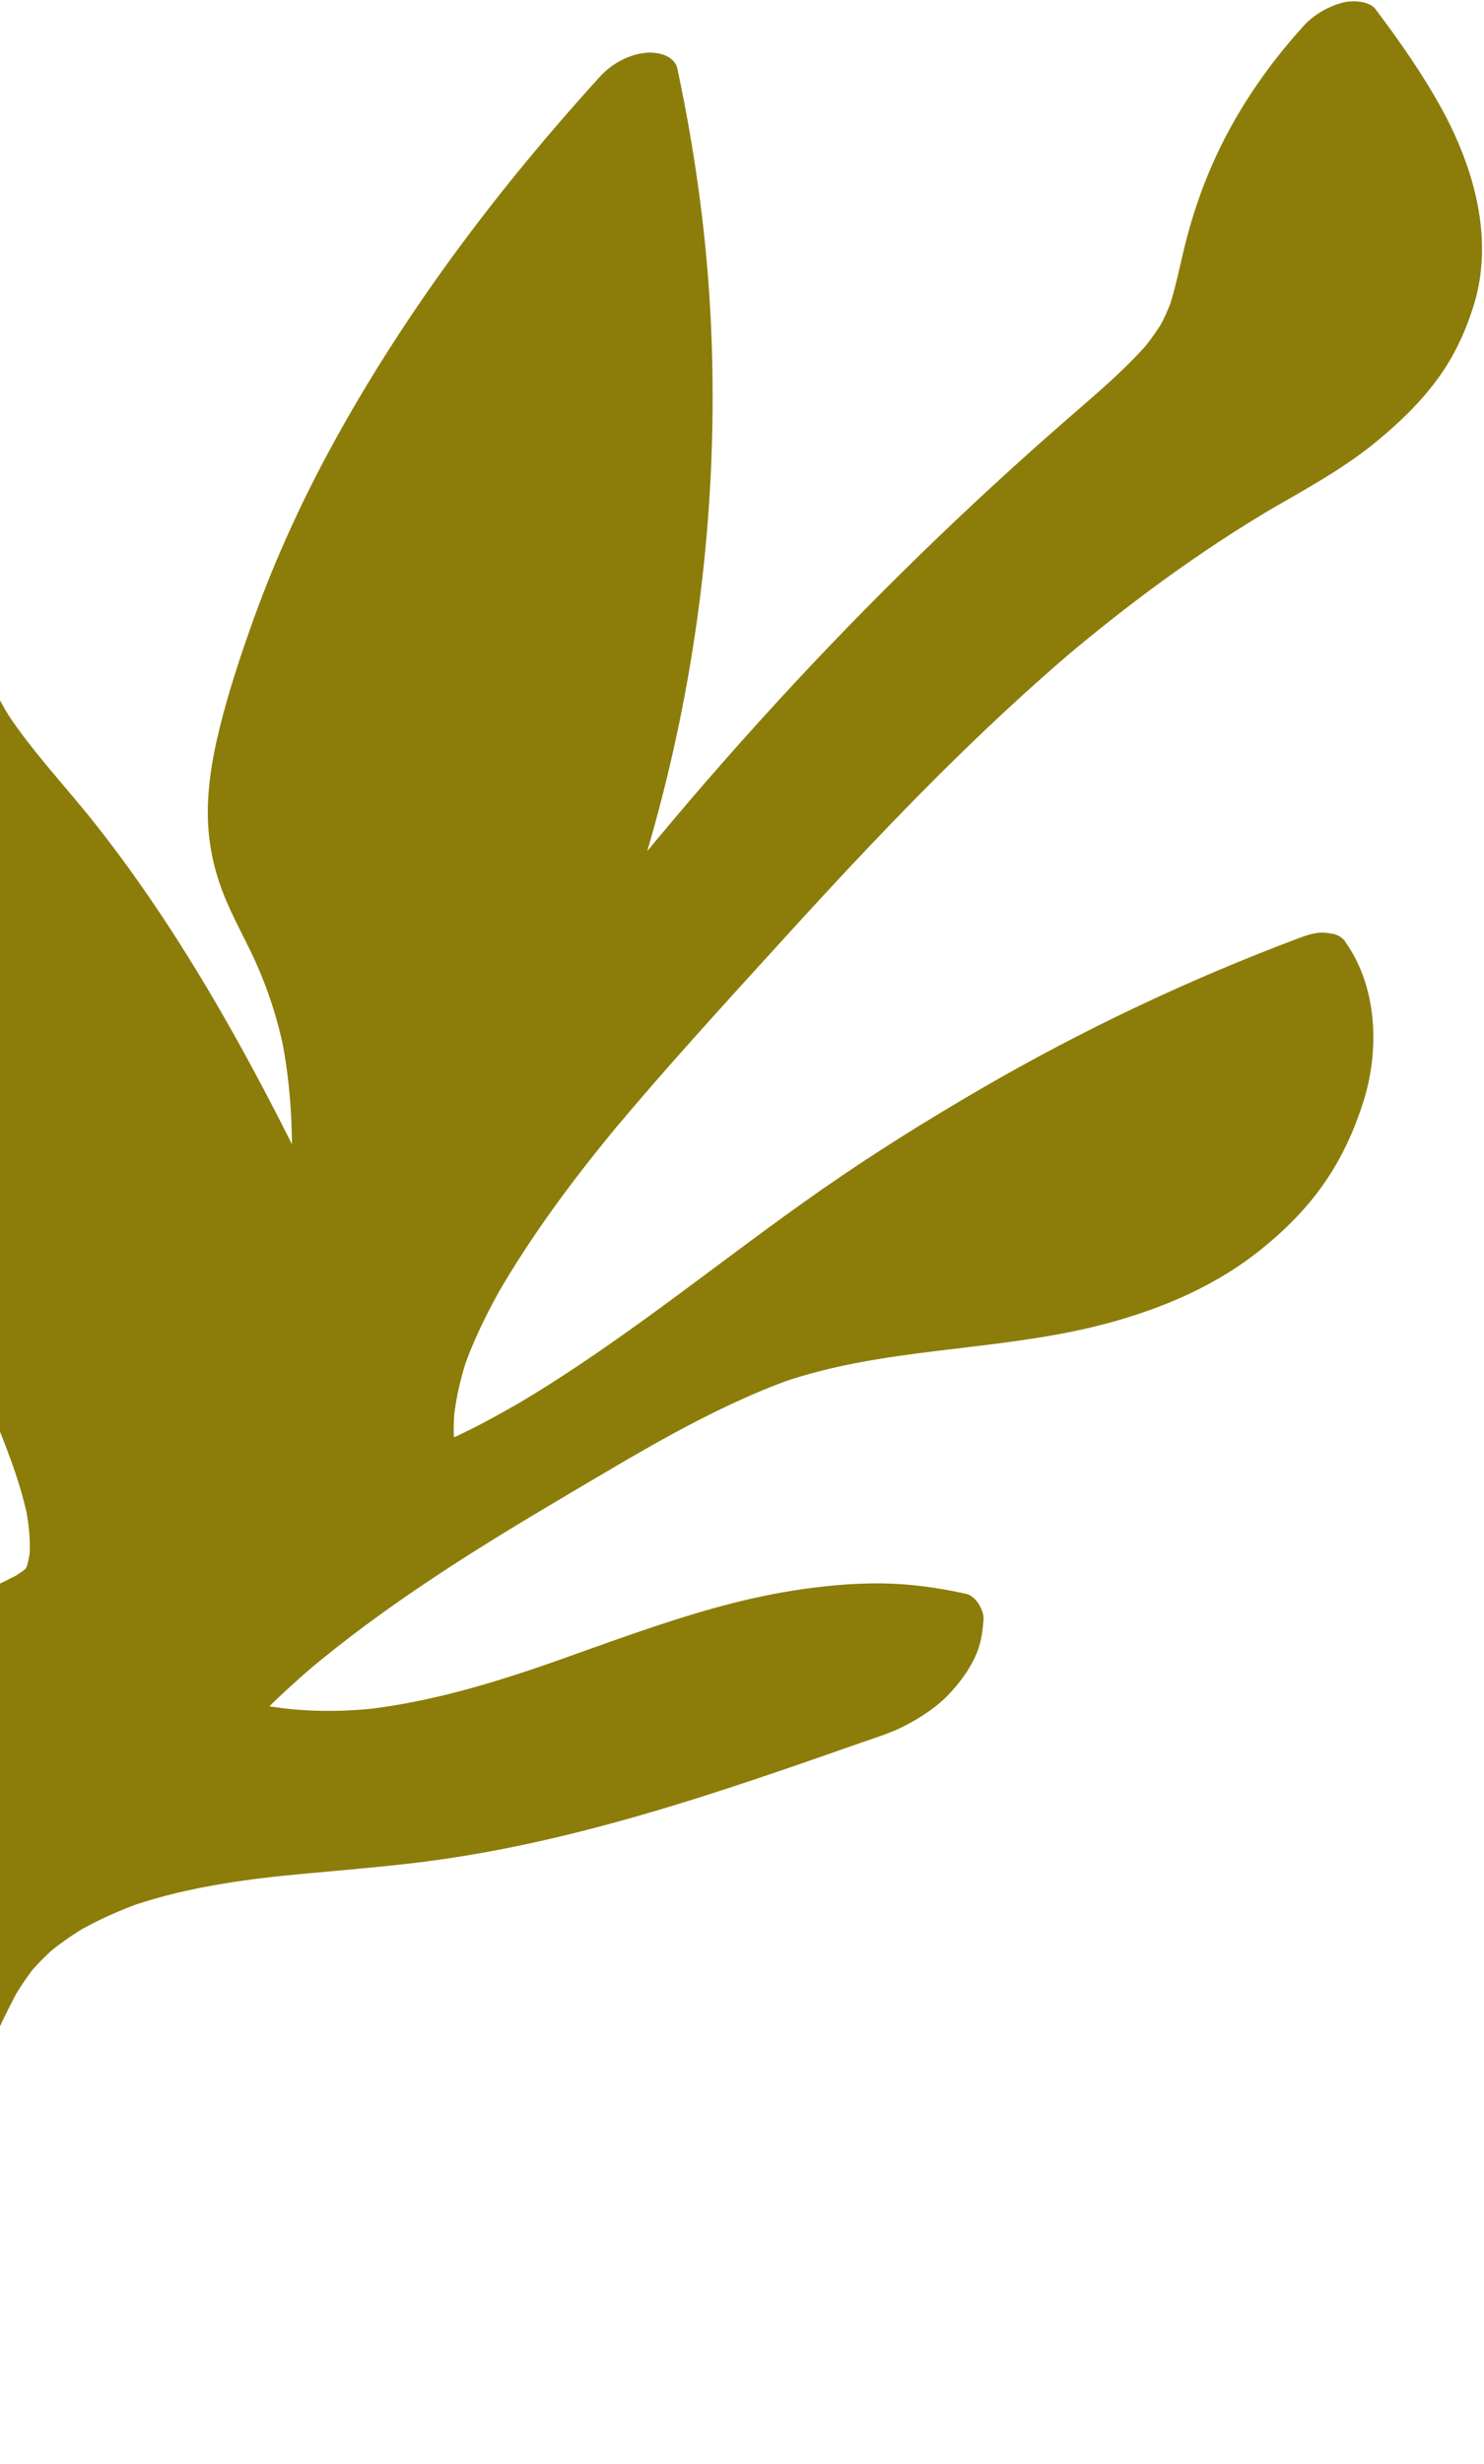
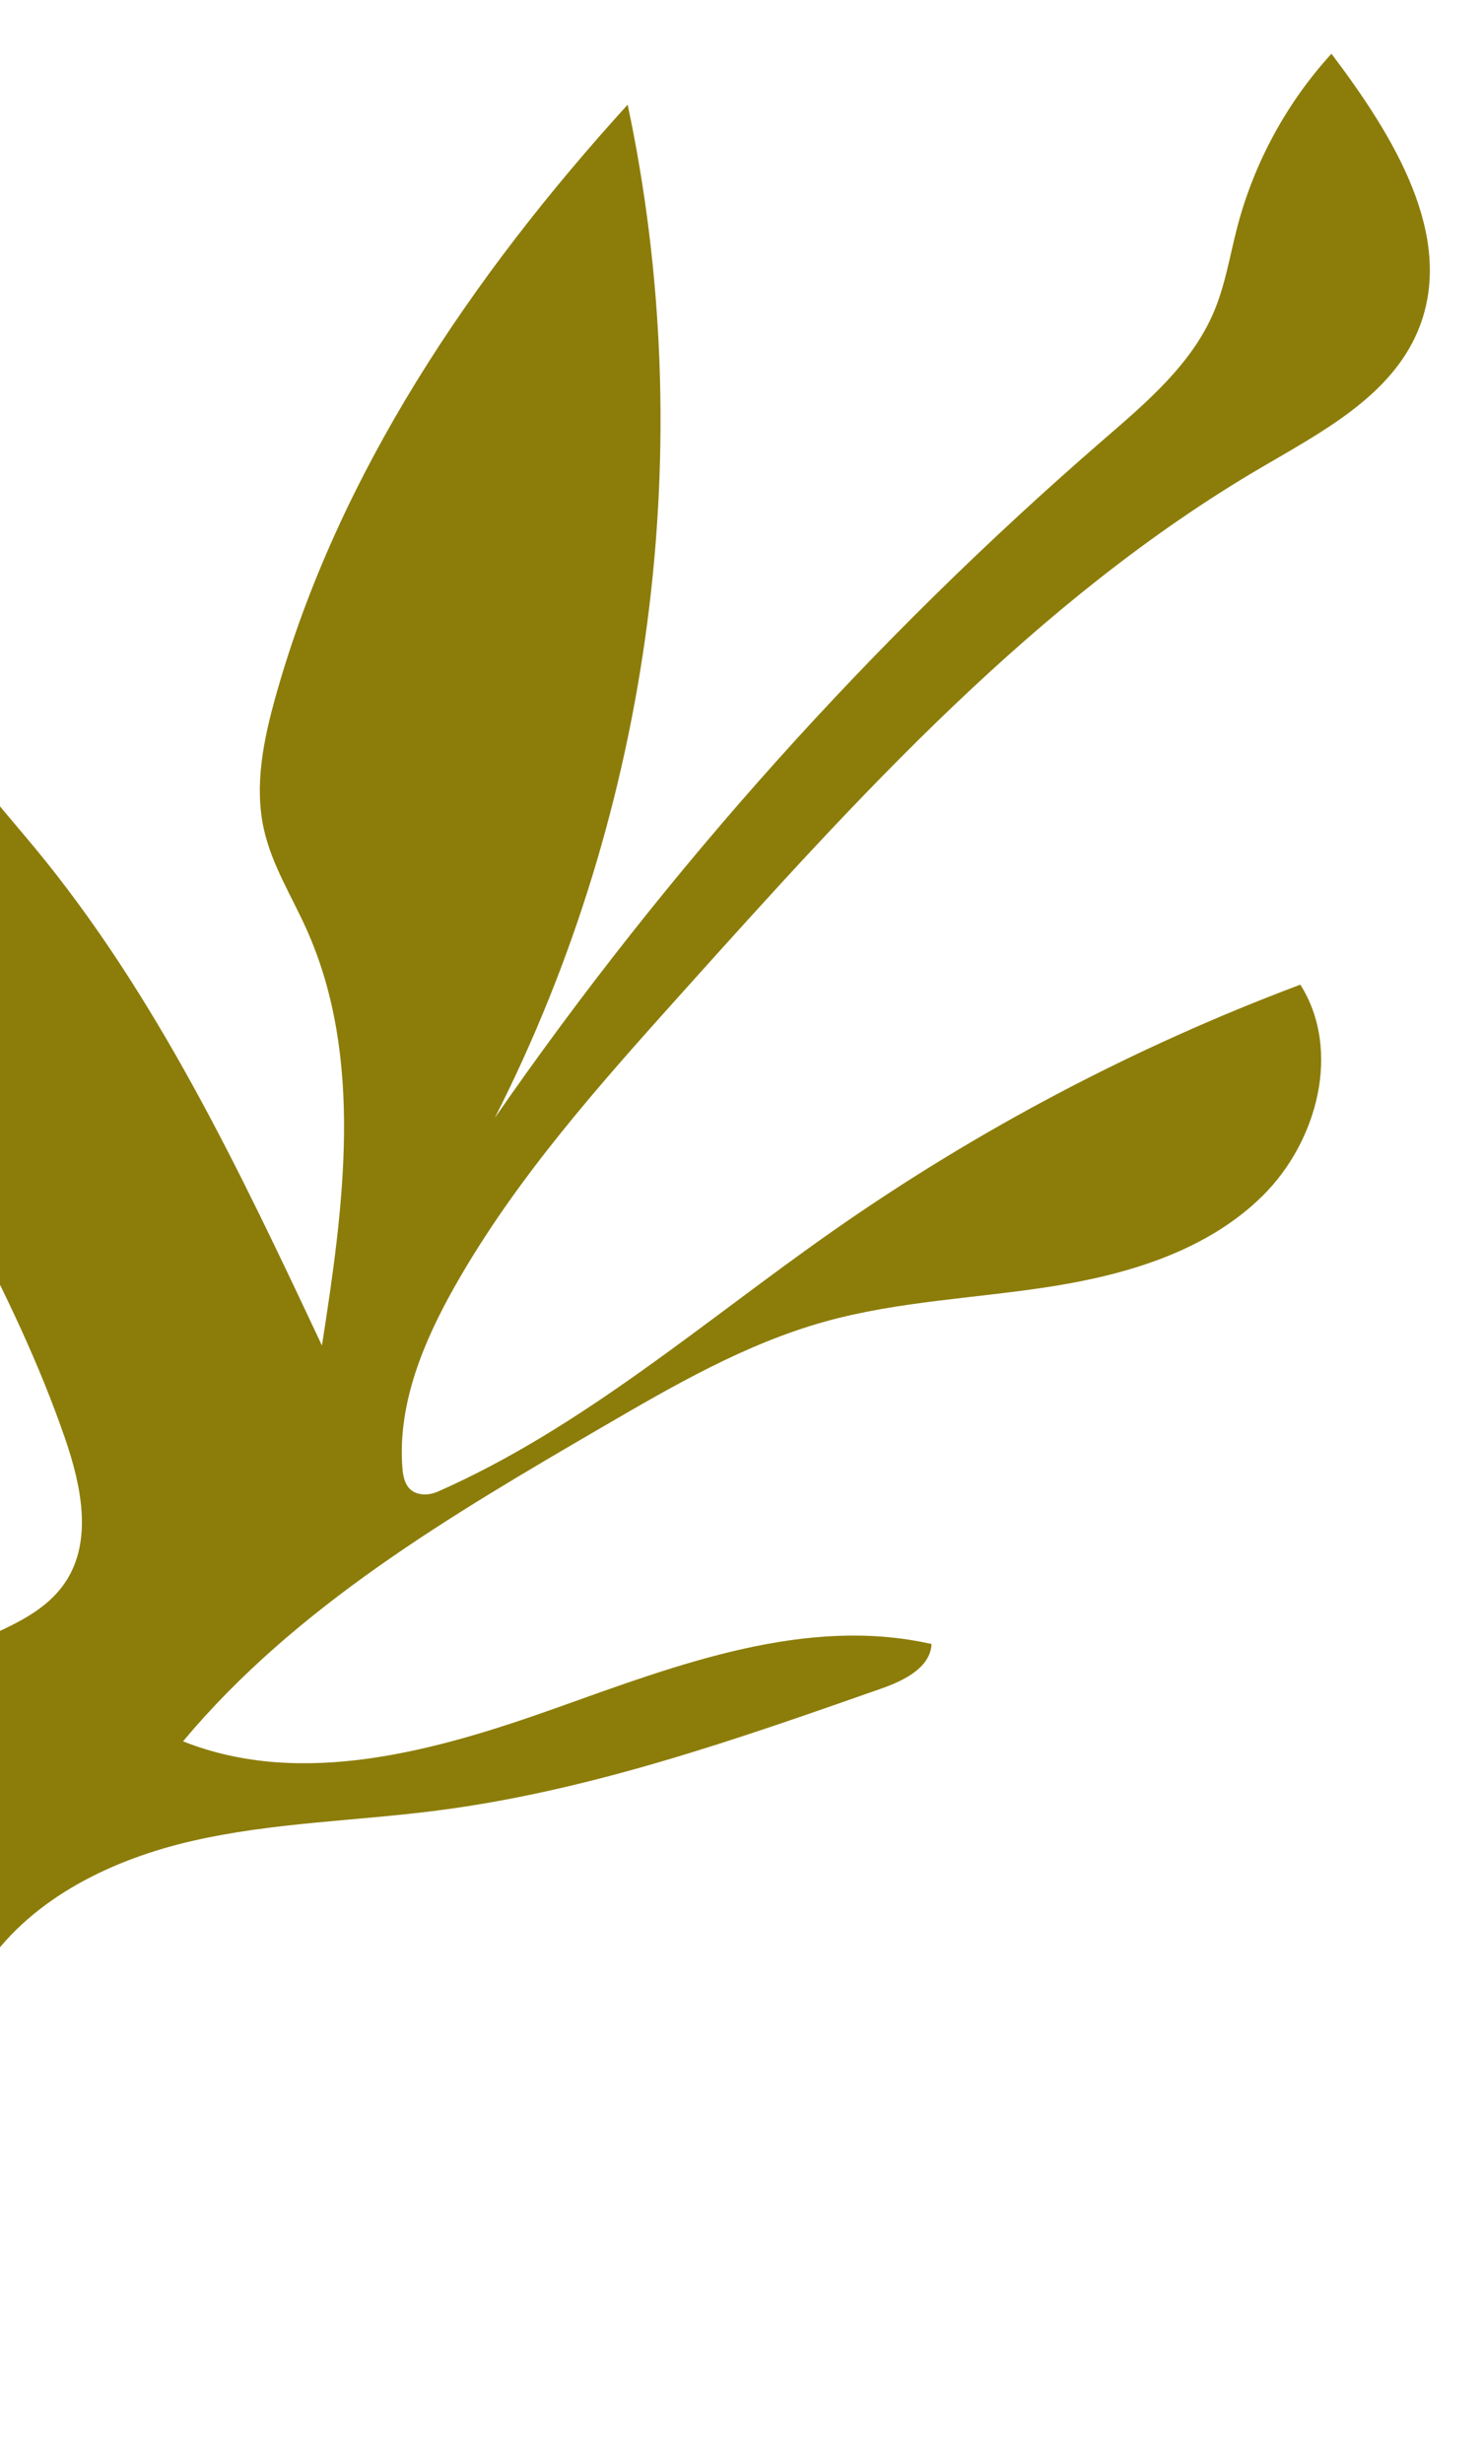
<svg xmlns="http://www.w3.org/2000/svg" width="364" height="604" viewBox="0 0 364 604" fill="none">
  <path d="M-27.835 471.69C-62.902 497.95 -96.505 526.161 -128.421 556.152C-137.338 564.525 -146.494 578.703 -137.312 587.421C-133.746 590.8 -128.54 591.792 -123.813 590.451C-113.348 587.501 -107.861 578.584 -100.953 571.341C-78.328 547.614 -40.213 541.704 -21.366 514.864C-14.079 504.489 -10.464 491.907 -3.222 481.5C8.267 464.992 27.752 455.661 47.358 451.184C66.965 446.706 87.264 446.354 107.215 443.783C144.674 438.971 180.617 426.368 216.25 413.854C221.733 411.923 228.193 408.778 228.498 402.969C197.817 396.005 166.404 407.939 136.772 418.518C107.141 429.096 74.125 438.464 44.894 426.813C72.54 393.744 110.59 371.41 147.832 349.728C165.239 339.595 182.88 329.367 202.27 323.956C220.52 318.867 239.68 318.243 258.382 315.249C277.084 312.255 296.235 306.419 309.711 293.094C323.186 279.77 329.087 257.357 318.953 241.348C278.416 256.558 239.794 276.882 204.325 301.702C172.573 323.908 142.956 349.905 107.47 365.576C106.187 366.141 104.786 366.423 103.402 366.253C99.59 365.772 98.904 362.496 98.687 359.609C97.55 344.061 103.848 328.922 111.518 315.359C126.604 288.675 147.265 265.638 167.746 242.84C210.452 195.311 254.09 147.008 309.215 114.684C324.189 105.9 341.057 97.149 347.776 81.129C357.405 58.153 341.594 33.05 326.584 13.168C315.645 25.142 307.66 39.793 303.526 55.486C301.688 62.493 300.577 69.738 297.756 76.408C292.324 89.276 281.181 98.666 270.625 107.801C214.177 156.662 163.898 212.645 121.364 274.01C159.958 198.133 171.658 108.918 153.954 25.655C115.72 67.677 82.884 116.079 67.582 170.804C64.621 181.4 62.327 192.599 64.744 203.342C66.696 212.036 71.59 219.734 75.23 227.868C89.329 259.364 84.291 295.706 78.965 329.796C58.879 287.115 38.475 243.935 8.372 207.61C-1.09 196.196 -11.718 185.075 -16.363 170.987C-19.39 161.808 -19.626 151.989 -19.836 142.323C-20.143 128.514 -20.448 114.686 -20.754 100.877C-21.034 88.704 -21.545 75.662 -31.585 66.939C-36.583 62.594 -43.72 61.321 -49.579 64.392C-58.713 69.178 -58.745 80.656 -59.13 90.339C-59.761 106.149 -63.486 121.686 -64.446 137.478C-66.791 176.108 -52.503 213.831 -35.047 248.377C-17.591 282.923 3.331 315.958 15.946 352.554C19.915 364.056 22.792 377.603 16.073 387.741C8.749 398.793 -6.524 400.849 -17.185 408.73C-31.766 419.519 -35.621 439.2 -42.287 456.064C-51.801 480.183 -68.594 500.6 -85.124 520.567" fill="#8C7D0A" />
-   <path d="M-31.577 462.264C-59.968 483.537 -87.406 506.096 -113.848 529.747C-120.245 535.474 -126.59 541.262 -132.857 547.123C-137.988 551.915 -142.952 557.089 -146.635 563.113C-150.701 569.777 -154.441 577.524 -153.834 585.58C-153.265 593.179 -148.5 600.026 -141.154 602.553C-128.481 606.912 -115.61 599.476 -106.371 591.319C-99.878 585.581 -94.955 578.364 -88.348 572.72L-91.462 575.364C-86.394 571.115 -80.875 567.459 -75.172 564.101L-78.434 566.015C-65.655 558.554 -52.169 552.377 -39.687 544.399C-33.172 540.23 -26.998 535.391 -21.521 529.938C-15.015 523.455 -9.945 516.062 -5.605 508.014C-1.845 501.052 1.107 493.693 5.021 486.809L3.148 490.093C4.995 486.902 7.056 483.86 9.412 481.022L6.796 484.15C9.032 481.52 11.45 479.083 14.07 476.824L10.956 479.468C14.334 476.6 17.957 474.083 21.776 471.836L18.513 473.75C23.745 470.723 29.254 468.246 34.95 466.238L31.694 467.379C43.735 463.18 56.351 461.18 69.002 459.797L65.934 460.132C78.078 458.83 90.258 458.004 102.368 456.539C113.734 455.164 125 453.054 136.137 450.443C158.497 445.199 180.315 437.919 201.985 430.381C205.056 429.31 208.127 428.239 211.189 427.158C214.717 425.927 218.365 424.837 221.696 423.127C225.883 420.986 230.021 418.293 233.206 414.787C235.644 412.106 237.598 409.453 239.151 406.162C240.613 403.053 240.976 400.354 241.24 397.005C241.424 394.754 239.4 391.218 237.045 390.686C230.073 389.134 223.044 388.154 215.892 388.098C208.74 388.042 201.449 388.768 194.342 389.896C181.496 391.933 168.995 395.755 156.699 399.961C148.92 402.621 141.201 405.455 133.444 408.182L136.7 407.041C121.285 412.447 105.522 417.257 89.232 419.041L92.299 418.707C82.852 419.71 73.294 419.636 63.942 417.853L66.666 418.368C62.151 417.47 57.733 416.193 53.453 414.503C52.886 420.867 52.329 427.222 51.753 433.576C59.515 424.317 68.138 415.845 77.315 407.984L74.2 410.628C94.554 393.315 117.363 379.224 140.343 365.704L137.081 367.618C155.656 356.702 174.25 345.089 194.64 337.853L191.384 338.994C216.283 330.285 242.932 331.367 268.352 325.184C282.502 321.743 296.66 316.131 308.217 307.105C314.58 302.14 320.347 296.494 324.943 289.817C329.12 283.757 332.076 277.286 334.326 270.314C338.209 258.273 337.983 243.592 331.156 232.63L329.72 230.445C328.719 229.41 327.536 228.86 326.156 228.776C323.395 228.239 321.095 229.004 318.475 229.989C291.515 240.116 265.41 252.484 240.503 266.942C227.142 274.705 214.04 282.877 201.355 291.725C189.552 299.947 178.105 308.669 166.54 317.212C153.579 326.784 140.435 336.161 126.548 344.354L129.811 342.439C122.314 346.831 114.57 351.135 106.512 354.432L109.768 353.292C109.097 353.53 108.442 353.684 107.736 353.777L110.804 353.443C110.063 353.495 109.377 353.449 108.632 353.331L111.356 353.847C110.802 353.688 110.363 353.52 109.856 353.252L112.064 354.66C111.518 354.285 111.099 353.873 110.699 353.34L112.135 355.525C111.628 354.681 111.33 353.816 111.136 352.847L111.697 355.564C111.092 351.993 111.247 348.248 111.587 344.66L111.298 347.733C111.828 342.641 112.999 337.667 114.614 332.804L113.508 336.065C116.056 328.56 119.591 321.476 123.513 314.602L121.64 317.886C130.478 302.511 141.136 288.314 152.471 274.73L149.855 277.858C163.291 261.774 177.49 246.299 191.597 230.798C206.026 214.936 220.676 199.253 236.05 184.299C244.716 175.878 253.599 167.691 262.785 159.841L259.67 162.485C276.382 148.264 294.075 135.199 313.008 124.067L309.746 125.981C319.305 120.38 329.296 115.145 337.855 108.037C343.476 103.37 348.577 98.481 352.868 92.534C356.731 87.195 359.44 81.317 361.414 75.068C366.587 58.667 361.549 41.073 353.543 26.521C348.847 18.009 343.233 9.997 337.381 2.24C335.779 0.126 331.573 0.066 329.384 0.633C325.796 1.567 322.27 3.582 319.76 6.341C310.588 16.449 302.853 27.798 297.355 40.32C294.722 46.308 292.586 52.572 290.955 58.896C289.489 64.592 288.45 70.38 286.577 75.967L287.684 72.706C286.669 75.644 285.392 78.457 283.867 81.164L285.741 77.881C283.986 80.872 281.973 83.663 279.754 86.332L282.37 83.204C277.51 88.953 271.89 93.951 266.22 98.869C260.063 104.2 253.93 109.58 247.902 115.064C235.747 126.098 223.913 137.471 212.383 149.161C188.459 173.433 165.959 199.095 144.845 225.835C133.418 240.318 122.433 255.158 111.913 270.32L132.734 274.325C148.329 243.614 159.731 210.614 166.67 176.882C173.549 143.428 176.143 108.916 174.142 74.831C172.998 55.327 170.224 36.02 166.168 16.91C165.431 13.451 161.079 12.642 158.269 12.95C154.078 13.401 149.953 15.698 147.111 18.827C122.742 45.64 100.834 74.466 83.15 106.131C74.923 120.847 67.777 136.2 62.089 152.077C58.995 160.709 56.098 169.469 53.888 178.38C51.835 186.634 50.417 195.43 51.175 203.951C51.664 209.401 53.027 214.79 55.106 219.85C56.916 224.266 59.17 228.462 61.265 232.74C65.141 240.657 67.937 248.948 69.696 257.58L69.134 254.862C72.334 270.928 72.053 287.417 70.518 303.662L70.807 300.589C69.768 311.333 68.17 321.994 66.505 332.658C74.724 328.789 82.932 324.928 91.159 321.069C81.603 300.764 72.029 280.438 61.312 260.699C50.351 240.487 38.176 220.799 23.964 202.7C16.551 193.248 8.125 184.534 1.517 174.468L2.953 176.653C-1.155 170.313 -4.226 163.529 -5.783 156.123L-5.221 158.84C-7.533 147.275 -7.096 135.226 -7.365 123.497C-7.637 111.353 -7.505 99.109 -8.299 86.988C-9.048 75.597 -11.992 63.102 -21.357 55.586C-26.018 51.845 -31.981 49.488 -38.029 49.909C-46.718 50.53 -55.05 54.513 -60.839 61.121C-66.628 67.729 -70.107 75.29 -71.037 83.9C-71.765 90.609 -71.787 97.349 -72.412 104.076L-72.123 101.003C-73.038 110.577 -74.719 120.051 -75.886 129.595C-77.053 139.138 -77.779 149.408 -77.253 159.383C-76.308 177.502 -72.18 195.503 -66.349 212.634C-54.19 248.342 -34.208 280.517 -17.054 313.905C-12.02 323.701 -7.232 333.618 -2.955 343.777C0.934 353.026 4.858 362.543 6.884 372.413L6.322 369.696C7.158 373.909 7.574 378.182 7.166 382.472L7.455 379.399C7.237 381.383 6.842 383.324 6.224 385.228L7.331 381.967C6.824 383.426 6.21 384.821 5.449 386.165L7.322 382.882C6.619 384.089 5.81 385.213 4.92 386.282L7.536 383.154C6.578 384.246 5.551 385.258 4.454 386.206L7.568 383.563C6.011 384.833 4.361 385.953 2.643 386.993L5.905 385.079C0.016 388.525 -6.459 390.809 -12.447 394.077C-17.516 396.845 -21.831 399.844 -26.162 403.625C-29.436 406.492 -32.29 409.874 -34.879 413.364C-43.49 424.933 -47.38 438.796 -52.273 452.114C-55.062 459.665 -58.478 466.929 -62.458 473.921L-60.584 470.638C-70.15 487.293 -82.383 502.164 -94.588 516.924C-96.494 519.222 -98.052 523.495 -97.867 526.55C-97.718 529.111 -96.301 531.993 -93.673 532.869C-90.713 533.847 -87.382 533.289 -84.635 531.917C-80.934 530.067 -78.279 527.377 -75.651 524.221C-65.846 512.371 -56.017 500.467 -47.572 487.59C-42.86 480.413 -38.5 472.924 -34.761 465.176C-31.577 458.563 -29.107 451.685 -26.7 444.753C-24.093 437.234 -21.446 429.681 -17.517 422.732L-19.391 426.015C-17.884 423.41 -16.208 420.922 -14.282 418.606L-16.898 421.735C-15.519 420.11 -14.036 418.607 -12.43 417.209L-15.545 419.853C-13.7 418.305 -11.738 416.935 -9.665 415.717L-12.928 417.631C-4.475 412.742 4.887 409.788 12.932 404.11C22.641 397.247 30.668 386.593 32.266 374.554C33.471 365.466 32.108 356.726 29.47 348.004C26.899 339.486 23.52 331.166 19.966 323.011C5.075 288.731 -15.347 257.21 -30.789 223.206C-38.663 205.871 -45.276 187.902 -49.121 169.225L-48.559 171.943C-51.623 156.861 -52.708 141.496 -51.265 126.15L-51.554 129.223C-50.695 120.447 -49.21 111.75 -48.08 103.006C-47.402 97.821 -46.853 92.608 -46.52 87.386C-46.287 83.609 -46.252 79.826 -45.925 76.058L-46.214 79.131C-45.94 76.245 -45.479 73.375 -44.555 70.618L-45.662 73.88C-45.247 72.724 -44.759 71.612 -44.171 70.537L-46.044 73.82C-45.574 73.037 -45.07 72.295 -44.502 71.586L-47.118 74.714C-46.617 74.132 -46.082 73.59 -45.511 73.07L-48.625 75.714C-48.008 75.208 -47.367 74.75 -46.689 74.315L-49.952 76.229C-48.98 75.667 -47.998 75.199 -46.938 74.823L-50.194 75.964C-49.166 75.632 -48.148 75.414 -47.079 75.274L-50.146 75.609C-48.624 75.469 -47.136 75.515 -45.628 75.771L-48.352 75.255C-46.066 75.706 -43.964 76.558 -41.99 77.814L-44.197 76.407C-41.451 78.264 -39.201 80.771 -37.378 83.535L-38.814 81.35C-36.591 84.874 -35.209 88.763 -34.353 92.836L-34.914 90.118C-33.982 94.774 -33.699 99.508 -33.567 104.249C-33.41 109.945 -33.3 115.647 -33.18 121.34C-32.922 132.747 -32.837 144.178 -32.372 155.583C-31.91 166.799 -30.203 178.145 -24.925 188.187C-19.598 198.328 -12.058 207.026 -4.716 215.735C3.65 225.653 11.37 236.083 18.509 246.92L17.073 244.735C32.22 267.8 44.785 292.411 56.699 317.261C60.086 324.335 63.425 331.415 66.763 338.514C69.088 343.453 75.171 343.299 79.453 341.165C81.805 339.989 83.926 338.416 85.821 336.597C88.198 334.318 90.897 330.281 91.427 326.916C96.764 292.694 102.159 255.786 88.877 222.62C85.043 213.045 79.044 204.313 76.826 194.133L77.388 196.851C76.427 192.08 76.313 187.237 76.765 182.403L76.476 185.476C77.562 174.726 80.925 164.191 84.365 153.992L83.258 157.254C89.579 138.709 97.861 120.891 107.57 103.869L105.696 107.152C117.92 85.814 132.328 65.815 148.07 46.935L145.454 50.064C150.457 44.072 155.582 38.203 160.83 32.438C154.48 33.081 148.122 33.713 141.772 34.355C141.991 35.374 142.2 36.401 142.41 37.41L141.849 34.692C147.583 62.955 149.988 91.862 149.105 120.679C148.854 128.834 148.339 136.987 147.561 145.118L147.85 142.045C145.654 164.874 141.445 187.49 135.214 209.555C133.463 215.737 131.554 221.878 129.509 227.961L130.615 224.7C124.921 241.474 118.06 257.841 110.037 273.641C107.65 278.355 108.105 285.388 114.193 286.556C120.672 287.794 127.381 282.64 130.858 277.646C145.895 255.962 161.897 234.941 178.782 214.673L176.166 217.801C194.858 195.406 214.63 173.891 235.421 153.413C245.812 143.179 256.466 133.192 267.352 123.48C272.607 118.792 277.965 114.226 283.245 109.569C289.127 104.366 294.496 98.866 299.441 92.766C305.448 85.345 309.601 76.81 312.292 67.683C314.42 60.465 315.622 53.039 318.018 45.908L316.911 49.169C319.044 42.942 321.751 36.961 325.011 31.261L323.138 34.544C326.05 29.524 329.347 24.77 333.046 20.286L330.43 23.414C331.414 22.23 332.434 21.067 333.472 19.924C327.601 21.295 321.73 22.666 315.85 24.026C318.984 28.191 322.038 32.406 324.893 36.755L323.457 34.57C329.652 44.027 335.17 54.249 337.526 65.393L336.964 62.675C337.874 67.14 338.212 71.671 337.783 76.224L338.072 73.151C337.773 76.006 337.176 78.799 336.264 81.529L337.371 78.268C336.59 80.536 335.61 82.712 334.428 84.815L336.301 81.532C335.082 83.632 333.702 85.606 332.179 87.492L334.795 84.364C332.754 86.812 330.485 89.053 328.067 91.14L331.182 88.496C325.571 93.259 319.306 97.146 312.969 100.867L316.231 98.953C307.991 103.784 299.73 108.528 291.73 113.765C284.358 118.591 277.181 123.707 270.182 129.054C255.429 140.339 241.371 152.587 227.902 165.365C202.375 189.6 178.909 215.892 155.45 242.09C143.273 255.691 131.214 269.471 120.257 284.097C115.266 290.76 110.523 297.614 106.168 304.697C101.574 312.158 97.161 319.832 93.661 327.882C90.415 335.368 87.687 343.34 86.599 351.455C85.511 359.57 83.551 374.185 93.431 378.174C99.728 380.719 106.287 377.752 111.962 375.082C115.742 373.304 119.465 371.418 123.149 369.425C131.595 364.857 139.83 359.856 147.843 354.572C162.123 345.156 175.726 334.778 189.463 324.6C203.221 314.404 217.207 304.539 231.758 295.504C235.328 293.293 238.932 291.124 242.552 288.993L239.29 290.908C259.231 279.216 279.953 268.835 301.274 259.899C307.287 257.379 313.346 254.976 319.434 252.688L306.744 250.037C308.873 253.449 310.316 257.164 311.137 261.092L310.576 258.375C311.305 262.154 311.446 265.98 311.075 269.82L311.364 266.747C310.999 270.182 310.252 273.539 309.154 276.81L310.261 273.549C309.232 276.552 307.919 279.447 306.361 282.218L308.235 278.935C306.814 281.415 305.188 283.756 303.383 285.968L305.999 282.84C304.114 285.103 302.039 287.161 299.814 289.085L302.929 286.441C299.977 288.947 296.821 291.172 293.487 293.147L296.75 291.232C292.031 293.981 287.054 296.199 281.91 298.035L285.166 296.894C268.974 302.557 251.879 304.03 234.972 306.076C226.668 307.068 218.369 308.231 210.216 310.142C200.851 312.332 191.692 315.586 182.889 319.446C166.712 326.545 151.554 335.852 136.351 344.777C119.423 354.714 102.567 364.816 86.602 376.257C68.891 388.952 52.046 403.304 38.01 420.019C35.155 423.421 32.698 426.676 32.259 431.237C31.943 434.525 32.953 437.771 36.309 439.093C64.479 450.213 95.764 443.782 123.496 434.606C132.209 431.731 140.807 428.534 149.459 425.484L146.203 426.624C162.017 421.072 178.131 415.894 194.853 414.022L191.786 414.356C201.225 413.344 210.751 413.461 220.102 415.245L217.378 414.73C218.215 414.893 219.06 415.066 219.893 415.266L215.698 408.947L215.66 409.416L215.949 406.343C215.862 406.94 215.74 407.515 215.542 408.084L216.649 404.823C216.482 405.244 216.31 405.617 216.108 406.016L217.981 402.732C217.684 403.246 217.353 403.72 216.975 404.18L219.591 401.051C219.195 401.51 218.773 401.938 218.315 402.344L221.429 399.7C220.577 400.424 219.658 401.047 218.704 401.63L221.966 399.716C219.975 400.866 217.873 401.742 215.715 402.509L218.971 401.369C189.596 411.695 160.067 422.064 129.446 428.106C120.81 429.817 112.111 431.126 103.348 432.072L106.416 431.737C85.929 433.924 64.98 434.497 45 439.954C22.529 446.095 1.297 458.097 -12.4 477.37C-19.397 487.202 -23.445 498.616 -29.34 509.048L-27.466 505.765C-29.371 509.093 -31.508 512.251 -33.959 515.204L-31.343 512.076C-33.851 515.043 -36.604 517.763 -39.557 520.288L-36.443 517.644C-41.299 521.732 -46.59 525.246 -52.046 528.463L-48.783 526.549C-68.786 538.292 -90.763 547.051 -107.258 563.934C-111.657 568.436 -115.381 573.57 -120.131 577.742L-117.016 575.098C-118.538 576.39 -120.144 577.561 -121.87 578.572L-118.607 576.658C-120.051 577.465 -121.543 578.155 -123.107 578.697L-119.851 577.557C-121.054 577.949 -122.23 578.25 -123.48 578.403L-120.412 578.068C-121.859 578.214 -123.291 578.173 -124.745 577.94L-122.021 578.456C-123.767 578.105 -125.379 577.502 -126.899 576.575L-124.692 577.983C-126.241 576.959 -127.543 575.673 -128.578 574.125L-127.142 576.31C-127.901 575.086 -128.429 573.806 -128.73 572.403L-128.168 575.121C-128.413 573.845 -128.46 572.576 -128.363 571.272L-128.652 574.345C-128.502 572.856 -128.176 571.41 -127.71 569.985L-128.817 573.246C-128.21 571.473 -127.411 569.783 -126.502 568.139L-128.376 571.422C-127.044 569.105 -125.496 566.918 -123.797 564.848L-126.413 567.976C-123.703 564.733 -120.602 561.908 -117.517 559.045C-113.41 555.227 -109.275 551.42 -105.106 547.654C-96.777 540.13 -88.344 532.71 -79.809 525.429L-82.924 528.073C-63.825 511.791 -44.218 496.106 -24.135 481.065C-21.018 478.733 -18.136 475.589 -16.54 472C-15.465 469.586 -14.399 465.556 -15.687 462.949C-18.831 456.594 -27.073 458.79 -31.639 462.212L-31.577 462.264Z" fill="#8C7D0A" />
</svg>